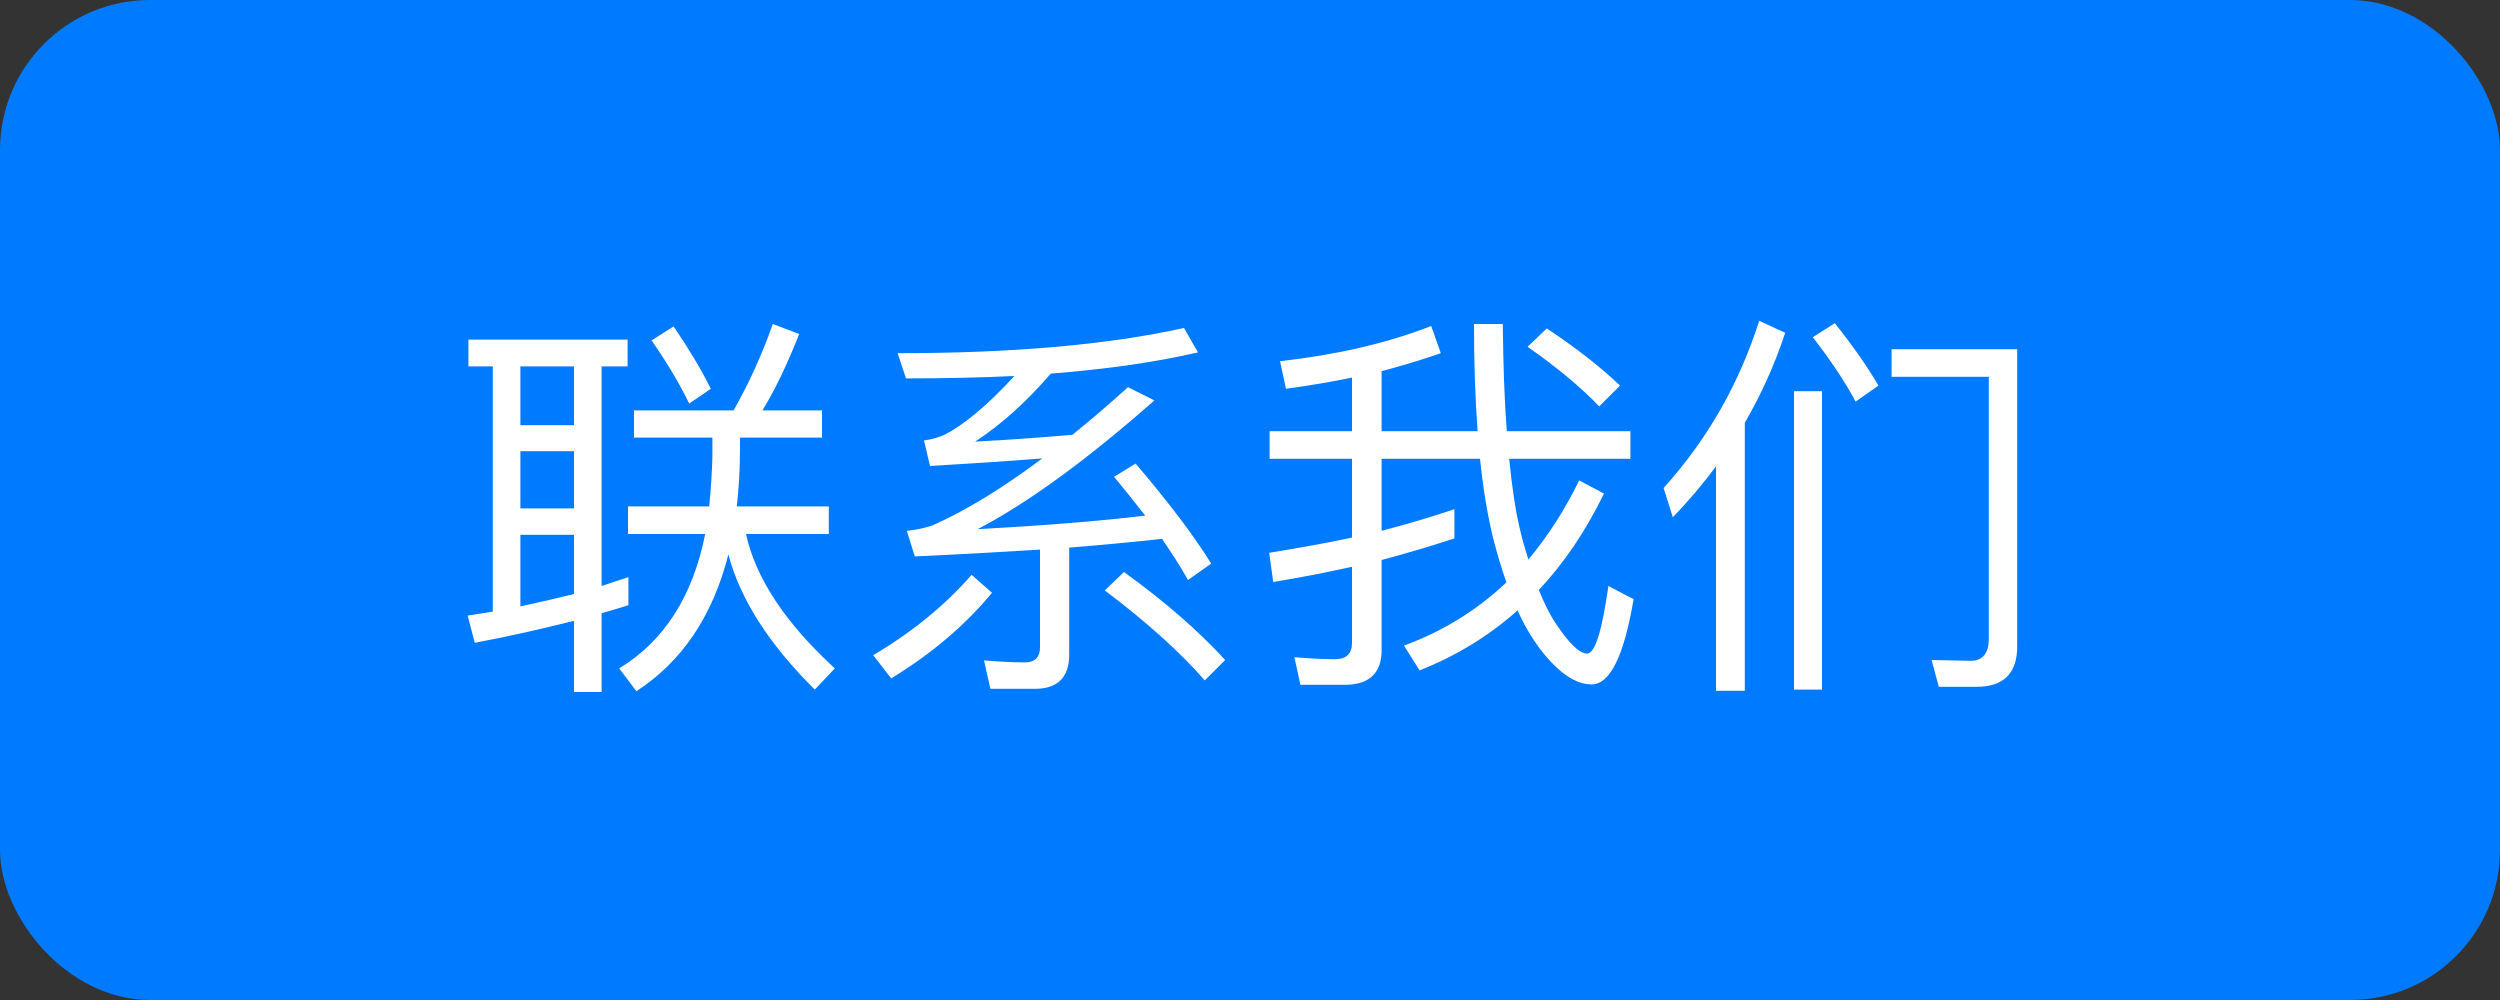
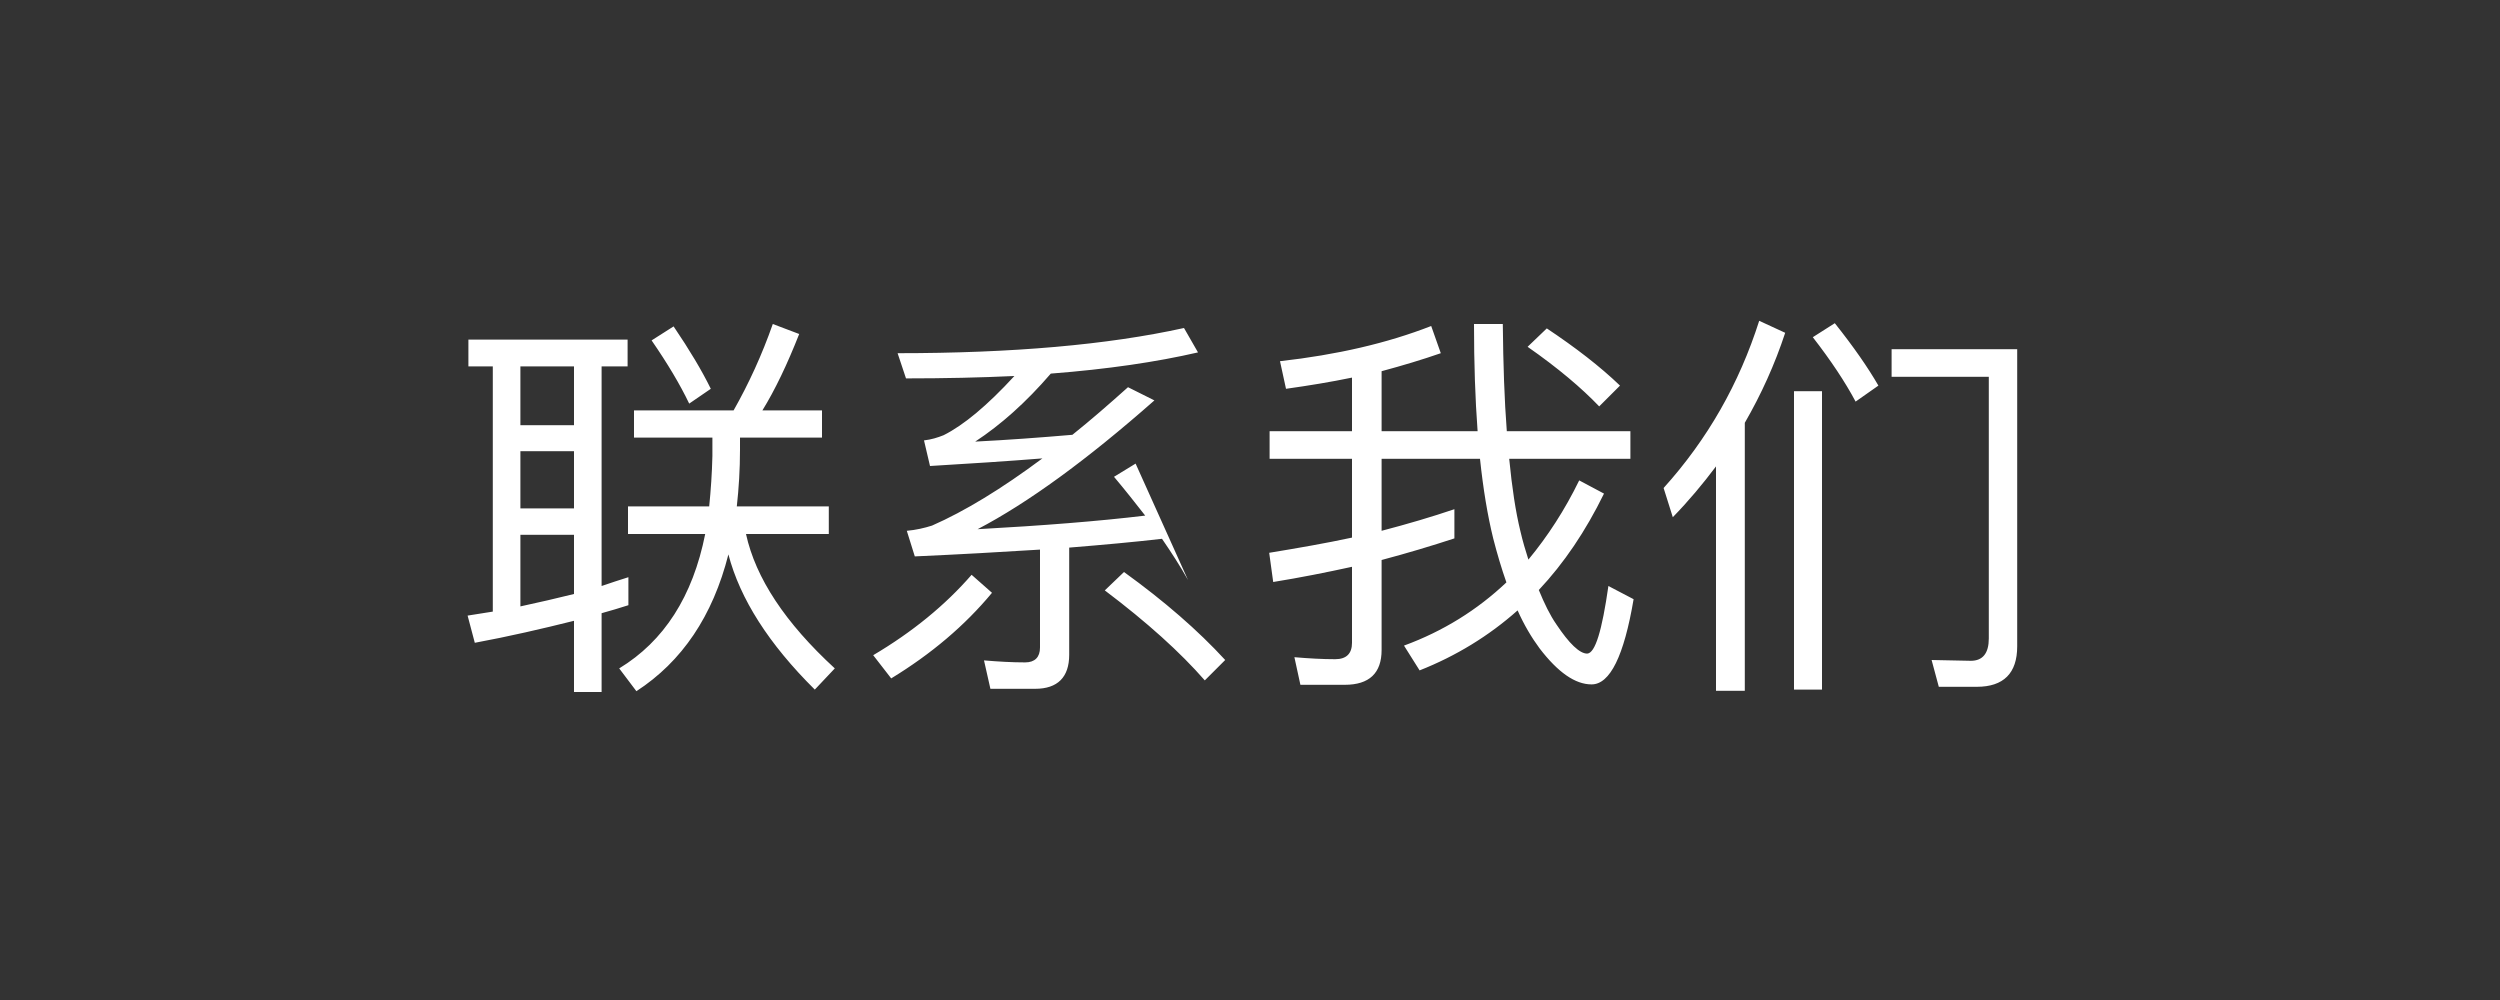
<svg xmlns="http://www.w3.org/2000/svg" width="100" height="40" viewBox="0 0 100 40" fill="none">
  <rect x="0" y="0" width="100" height="40" fill="#333333" stroke="none" />
-   <rect width="100" height="40" rx="6" fill="#007AFF" />
-   <path d="M25.36 16.416H29.344C29.952 15.344 30.48 14.192 30.912 12.96L31.968 13.36C31.488 14.576 31.008 15.584 30.496 16.416H32.88V17.504H29.6V17.984C29.6 18.784 29.552 19.536 29.472 20.256H33.152V21.36H29.84C30.224 23.12 31.408 24.912 33.392 26.736L32.592 27.584C30.752 25.76 29.6 23.952 29.136 22.176C28.512 24.64 27.28 26.464 25.456 27.648L24.768 26.736C26.56 25.648 27.712 23.856 28.208 21.36H25.12V20.256H28.368C28.432 19.616 28.48 18.944 28.496 18.24V17.504H25.36V16.416ZM26.944 13.056C27.584 14 28.08 14.832 28.432 15.552L27.568 16.144C27.2 15.376 26.704 14.544 26.064 13.616L26.944 13.056ZM18.736 13.584H25.104V14.656H24.064V23.44C24.432 23.312 24.784 23.2 25.136 23.088V24.208C24.784 24.32 24.416 24.432 24.064 24.528V27.68H22.96V24.832C21.68 25.152 20.368 25.456 18.992 25.712L18.704 24.624L19.712 24.464V14.656H18.736V13.584ZM20.816 24.256C21.552 24.096 22.256 23.936 22.96 23.76V21.392H20.816V24.256ZM20.816 20.336H22.96V18.048H20.816V20.336ZM20.816 17.008H22.96V14.656H20.816V17.008ZM41.408 27.552H39.616L39.36 26.416C39.936 26.464 40.48 26.496 41.008 26.496C41.392 26.496 41.6 26.288 41.6 25.904V21.984C40.064 22.08 38.4 22.176 36.592 22.256L36.272 21.232C36.64 21.2 36.976 21.12 37.28 21.024C38.592 20.448 40.064 19.552 41.696 18.336C40.304 18.448 38.8 18.544 37.2 18.64L36.96 17.616C37.248 17.584 37.504 17.504 37.744 17.408C38.544 17.008 39.488 16.224 40.576 15.04C39.216 15.104 37.776 15.136 36.24 15.136L35.904 14.128C40.496 14.128 44.32 13.792 47.36 13.12L47.92 14.096C46.256 14.48 44.304 14.768 42.032 14.944C41.04 16.096 40.032 16.992 39.008 17.664C40.288 17.6 41.584 17.504 42.896 17.392C43.616 16.816 44.352 16.176 45.12 15.488L46.176 16.016C43.472 18.4 41.12 20.112 39.104 21.168C41.712 21.024 43.952 20.848 45.808 20.624C45.408 20.112 44.992 19.584 44.56 19.072L45.424 18.544C46.736 20.08 47.744 21.408 48.448 22.544L47.52 23.2C47.216 22.656 46.864 22.112 46.48 21.552C45.376 21.68 44.144 21.792 42.768 21.904V26.192C42.768 27.088 42.304 27.552 41.408 27.552ZM44.96 22.88C46.576 24.048 47.92 25.216 49.008 26.4L48.192 27.216C47.216 26.096 45.888 24.896 44.192 23.616L44.96 22.88ZM38.864 22.992L39.68 23.712C38.592 25.024 37.248 26.16 35.648 27.136L34.928 26.208C36.496 25.28 37.808 24.208 38.864 22.992ZM58.176 20.368V21.536C57.248 21.84 56.288 22.128 55.264 22.4V26C55.264 26.928 54.768 27.392 53.792 27.392H52.016L51.776 26.288C52.336 26.336 52.88 26.368 53.408 26.368C53.856 26.368 54.08 26.144 54.08 25.712V22.672C53.056 22.896 52.016 23.104 50.928 23.28L50.768 22.112C51.936 21.92 53.04 21.728 54.08 21.504V18.352H50.784V17.248H54.08V15.104C53.232 15.28 52.352 15.424 51.44 15.552L51.2 14.448C53.472 14.192 55.488 13.728 57.248 13.04L57.632 14.128C56.896 14.384 56.096 14.624 55.264 14.848V17.248H59.104C59.008 15.952 58.96 14.528 58.96 12.96H60.112C60.128 14.576 60.176 16 60.272 17.248H65.216V18.352H60.368C60.48 19.504 60.624 20.464 60.816 21.248C60.912 21.664 61.024 22.032 61.136 22.384C61.904 21.456 62.592 20.4 63.168 19.216L64.16 19.744C63.424 21.248 62.56 22.528 61.552 23.6C61.776 24.144 62 24.608 62.256 24.976C62.768 25.744 63.184 26.144 63.488 26.144C63.808 26.128 64.08 25.232 64.336 23.44L65.344 23.968C64.96 26.24 64.4 27.376 63.664 27.376C63.008 27.376 62.32 26.896 61.584 25.936C61.264 25.504 60.96 24.992 60.704 24.416C59.552 25.44 58.24 26.24 56.784 26.816L56.16 25.824C57.728 25.248 59.088 24.4 60.256 23.296C60.064 22.752 59.888 22.16 59.728 21.536C59.504 20.624 59.328 19.568 59.2 18.352H55.264V21.232C56.304 20.96 57.28 20.672 58.176 20.368ZM61.872 13.136C63.024 13.904 64 14.656 64.8 15.424L63.968 16.256C63.264 15.52 62.32 14.72 61.104 13.872L61.872 13.136ZM79.072 27.472H77.552L77.264 26.4L78.832 26.432C79.312 26.432 79.552 26.128 79.552 25.536V15.072H75.664V13.968H80.688V25.856C80.688 26.928 80.144 27.472 79.072 27.472ZM73.392 12.928C74.144 13.872 74.72 14.704 75.136 15.424L74.224 16.064C73.808 15.28 73.232 14.416 72.512 13.488L73.392 12.928ZM70.368 12.832L71.408 13.312C70.992 14.576 70.448 15.776 69.792 16.912V27.632H68.64V18.656C68.112 19.36 67.536 20.048 66.912 20.688L66.544 19.52C68.304 17.568 69.568 15.344 70.368 12.832ZM71.76 15.648H72.88V27.584H71.76V15.648Z" fill="white" />
+   <path d="M25.36 16.416H29.344C29.952 15.344 30.48 14.192 30.912 12.96L31.968 13.36C31.488 14.576 31.008 15.584 30.496 16.416H32.88V17.504H29.6V17.984C29.6 18.784 29.552 19.536 29.472 20.256H33.152V21.36H29.84C30.224 23.12 31.408 24.912 33.392 26.736L32.592 27.584C30.752 25.76 29.6 23.952 29.136 22.176C28.512 24.64 27.28 26.464 25.456 27.648L24.768 26.736C26.56 25.648 27.712 23.856 28.208 21.36H25.12V20.256H28.368C28.432 19.616 28.48 18.944 28.496 18.24V17.504H25.36V16.416ZM26.944 13.056C27.584 14 28.08 14.832 28.432 15.552L27.568 16.144C27.2 15.376 26.704 14.544 26.064 13.616L26.944 13.056ZM18.736 13.584H25.104V14.656H24.064V23.44C24.432 23.312 24.784 23.2 25.136 23.088V24.208C24.784 24.32 24.416 24.432 24.064 24.528V27.68H22.96V24.832C21.68 25.152 20.368 25.456 18.992 25.712L18.704 24.624L19.712 24.464V14.656H18.736V13.584ZM20.816 24.256C21.552 24.096 22.256 23.936 22.96 23.76V21.392H20.816V24.256ZM20.816 20.336H22.96V18.048H20.816V20.336ZM20.816 17.008H22.96V14.656H20.816V17.008ZM41.408 27.552H39.616L39.36 26.416C39.936 26.464 40.48 26.496 41.008 26.496C41.392 26.496 41.6 26.288 41.6 25.904V21.984C40.064 22.08 38.4 22.176 36.592 22.256L36.272 21.232C36.64 21.2 36.976 21.12 37.28 21.024C38.592 20.448 40.064 19.552 41.696 18.336C40.304 18.448 38.8 18.544 37.2 18.64L36.96 17.616C37.248 17.584 37.504 17.504 37.744 17.408C38.544 17.008 39.488 16.224 40.576 15.04C39.216 15.104 37.776 15.136 36.24 15.136L35.904 14.128C40.496 14.128 44.32 13.792 47.36 13.12L47.92 14.096C46.256 14.48 44.304 14.768 42.032 14.944C41.04 16.096 40.032 16.992 39.008 17.664C40.288 17.6 41.584 17.504 42.896 17.392C43.616 16.816 44.352 16.176 45.12 15.488L46.176 16.016C43.472 18.4 41.12 20.112 39.104 21.168C41.712 21.024 43.952 20.848 45.808 20.624C45.408 20.112 44.992 19.584 44.56 19.072L45.424 18.544L47.52 23.2C47.216 22.656 46.864 22.112 46.48 21.552C45.376 21.68 44.144 21.792 42.768 21.904V26.192C42.768 27.088 42.304 27.552 41.408 27.552ZM44.96 22.88C46.576 24.048 47.92 25.216 49.008 26.4L48.192 27.216C47.216 26.096 45.888 24.896 44.192 23.616L44.96 22.88ZM38.864 22.992L39.68 23.712C38.592 25.024 37.248 26.16 35.648 27.136L34.928 26.208C36.496 25.28 37.808 24.208 38.864 22.992ZM58.176 20.368V21.536C57.248 21.84 56.288 22.128 55.264 22.4V26C55.264 26.928 54.768 27.392 53.792 27.392H52.016L51.776 26.288C52.336 26.336 52.88 26.368 53.408 26.368C53.856 26.368 54.08 26.144 54.08 25.712V22.672C53.056 22.896 52.016 23.104 50.928 23.28L50.768 22.112C51.936 21.92 53.04 21.728 54.08 21.504V18.352H50.784V17.248H54.08V15.104C53.232 15.28 52.352 15.424 51.44 15.552L51.2 14.448C53.472 14.192 55.488 13.728 57.248 13.04L57.632 14.128C56.896 14.384 56.096 14.624 55.264 14.848V17.248H59.104C59.008 15.952 58.96 14.528 58.96 12.96H60.112C60.128 14.576 60.176 16 60.272 17.248H65.216V18.352H60.368C60.48 19.504 60.624 20.464 60.816 21.248C60.912 21.664 61.024 22.032 61.136 22.384C61.904 21.456 62.592 20.4 63.168 19.216L64.16 19.744C63.424 21.248 62.56 22.528 61.552 23.6C61.776 24.144 62 24.608 62.256 24.976C62.768 25.744 63.184 26.144 63.488 26.144C63.808 26.128 64.08 25.232 64.336 23.44L65.344 23.968C64.96 26.24 64.4 27.376 63.664 27.376C63.008 27.376 62.32 26.896 61.584 25.936C61.264 25.504 60.96 24.992 60.704 24.416C59.552 25.44 58.24 26.24 56.784 26.816L56.16 25.824C57.728 25.248 59.088 24.4 60.256 23.296C60.064 22.752 59.888 22.16 59.728 21.536C59.504 20.624 59.328 19.568 59.2 18.352H55.264V21.232C56.304 20.96 57.28 20.672 58.176 20.368ZM61.872 13.136C63.024 13.904 64 14.656 64.8 15.424L63.968 16.256C63.264 15.52 62.32 14.72 61.104 13.872L61.872 13.136ZM79.072 27.472H77.552L77.264 26.4L78.832 26.432C79.312 26.432 79.552 26.128 79.552 25.536V15.072H75.664V13.968H80.688V25.856C80.688 26.928 80.144 27.472 79.072 27.472ZM73.392 12.928C74.144 13.872 74.72 14.704 75.136 15.424L74.224 16.064C73.808 15.28 73.232 14.416 72.512 13.488L73.392 12.928ZM70.368 12.832L71.408 13.312C70.992 14.576 70.448 15.776 69.792 16.912V27.632H68.64V18.656C68.112 19.36 67.536 20.048 66.912 20.688L66.544 19.52C68.304 17.568 69.568 15.344 70.368 12.832ZM71.76 15.648H72.88V27.584H71.76V15.648Z" fill="white" />
</svg>